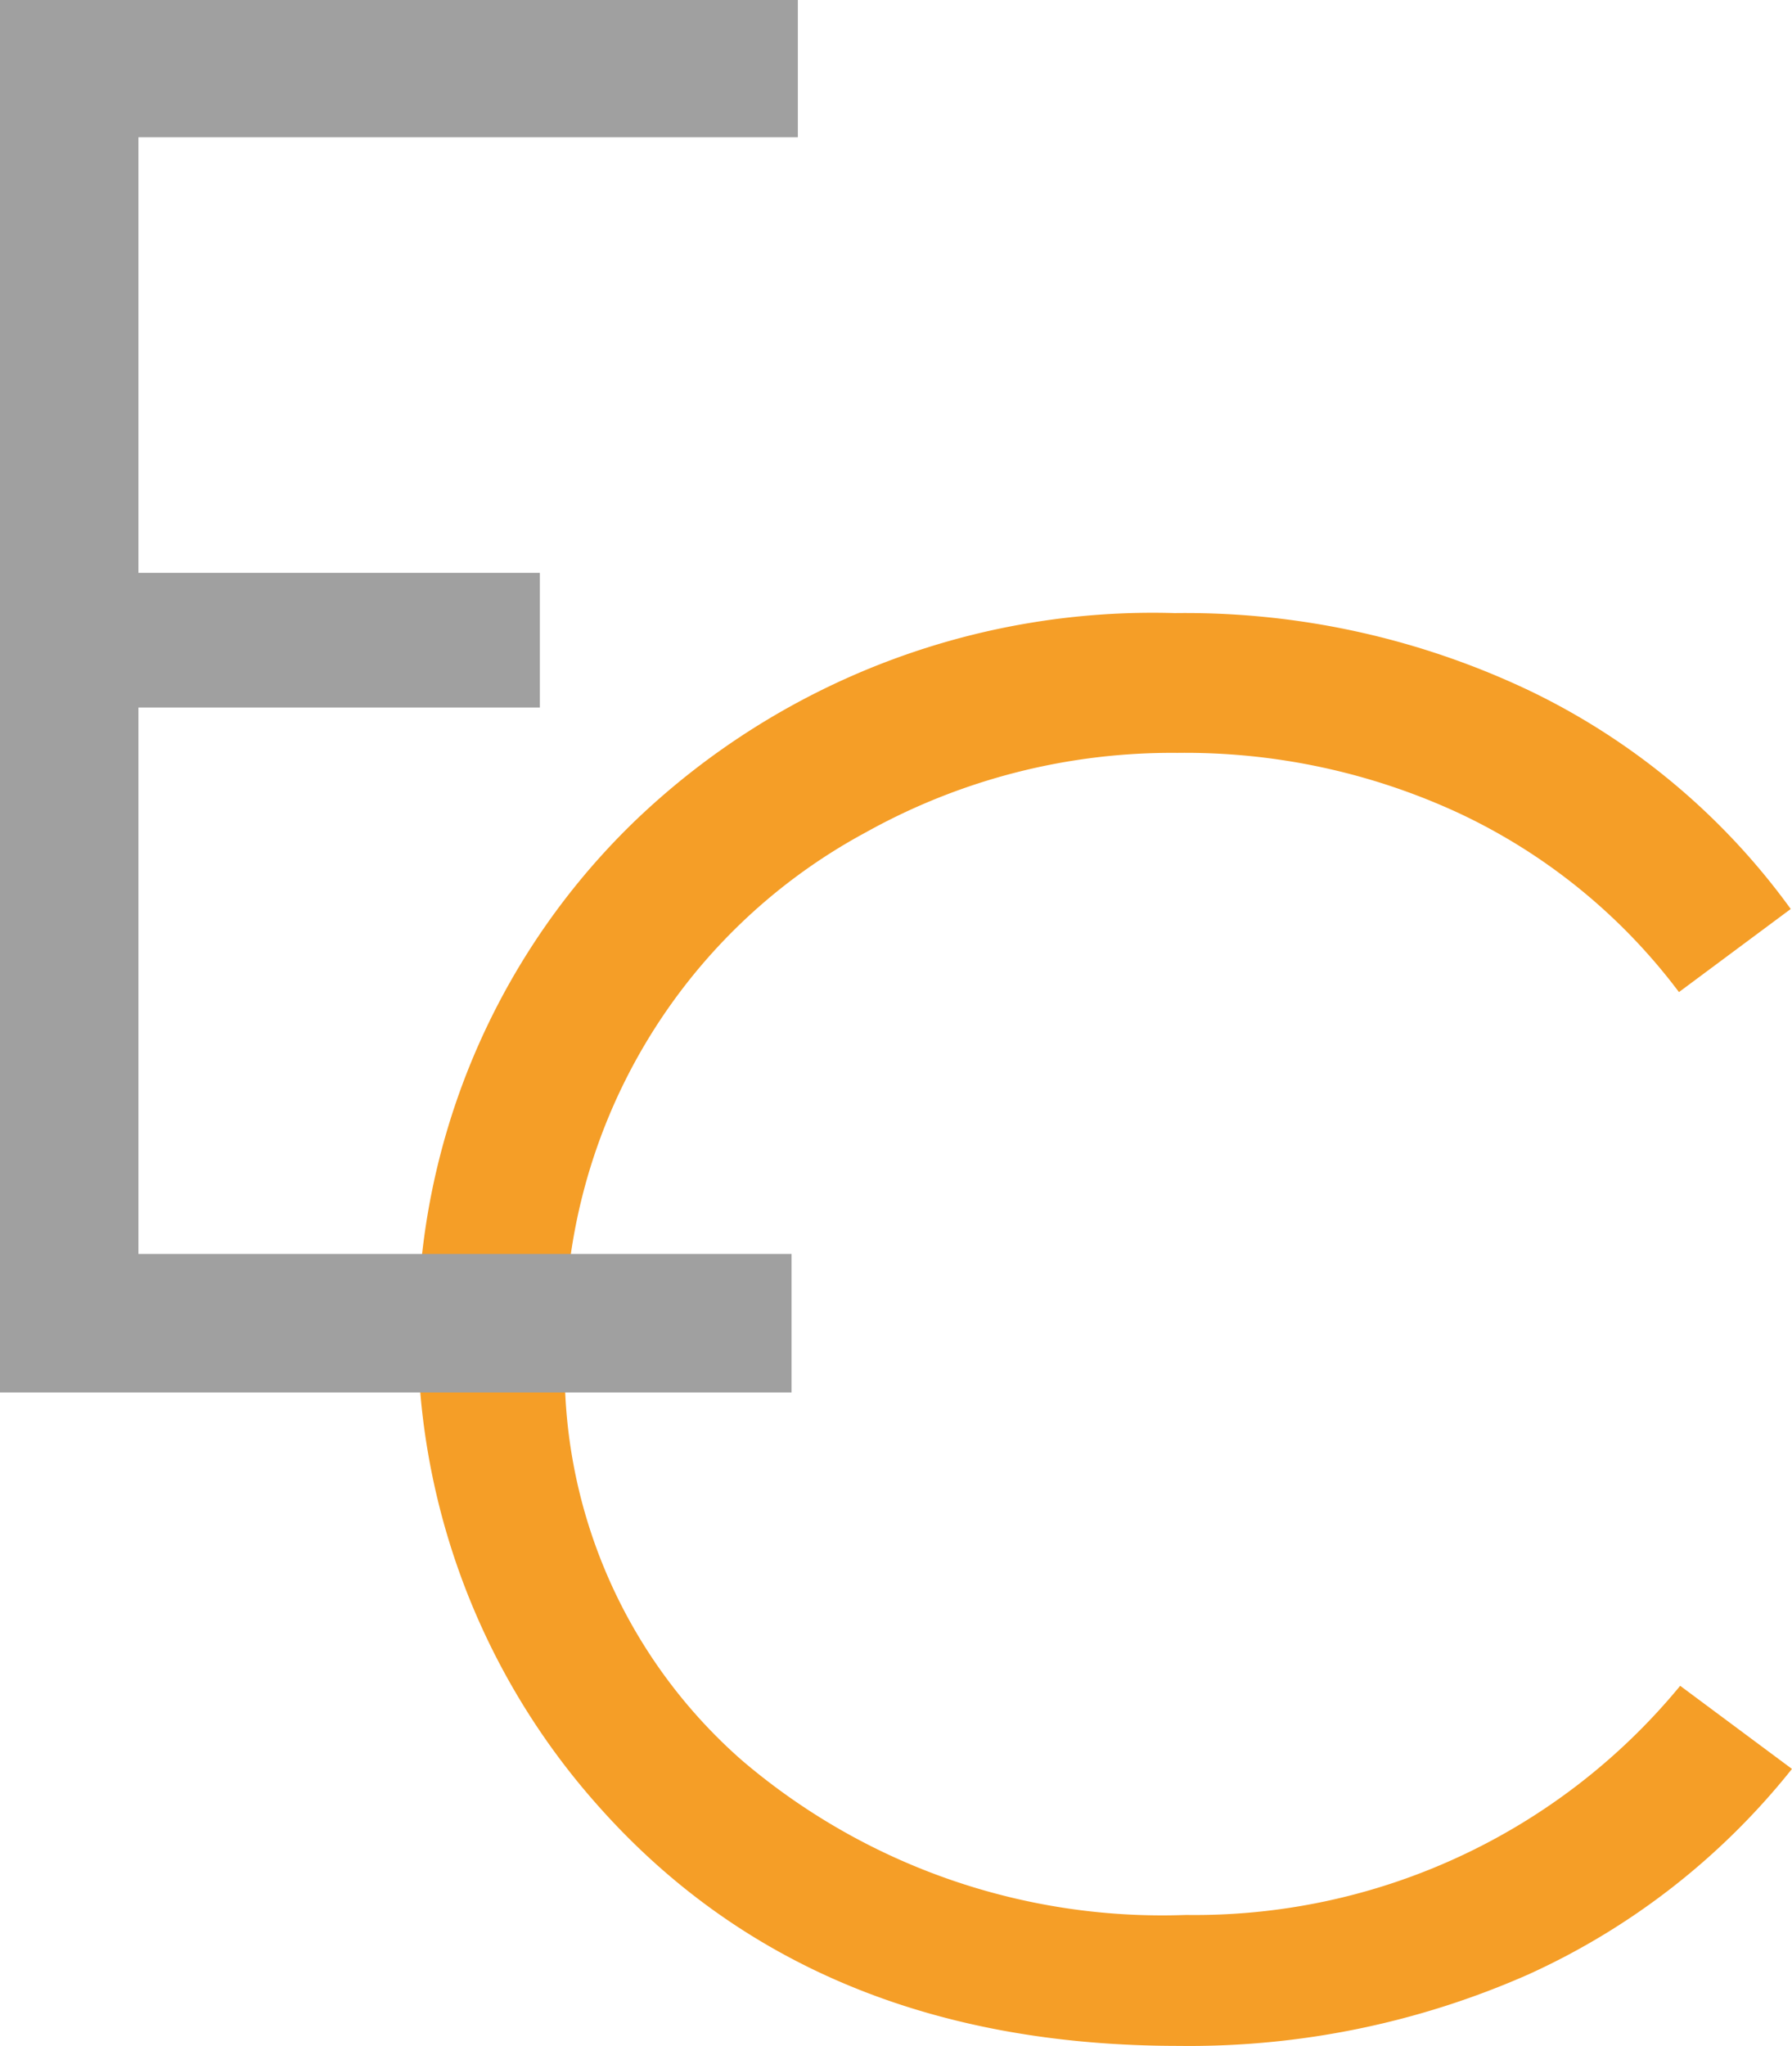
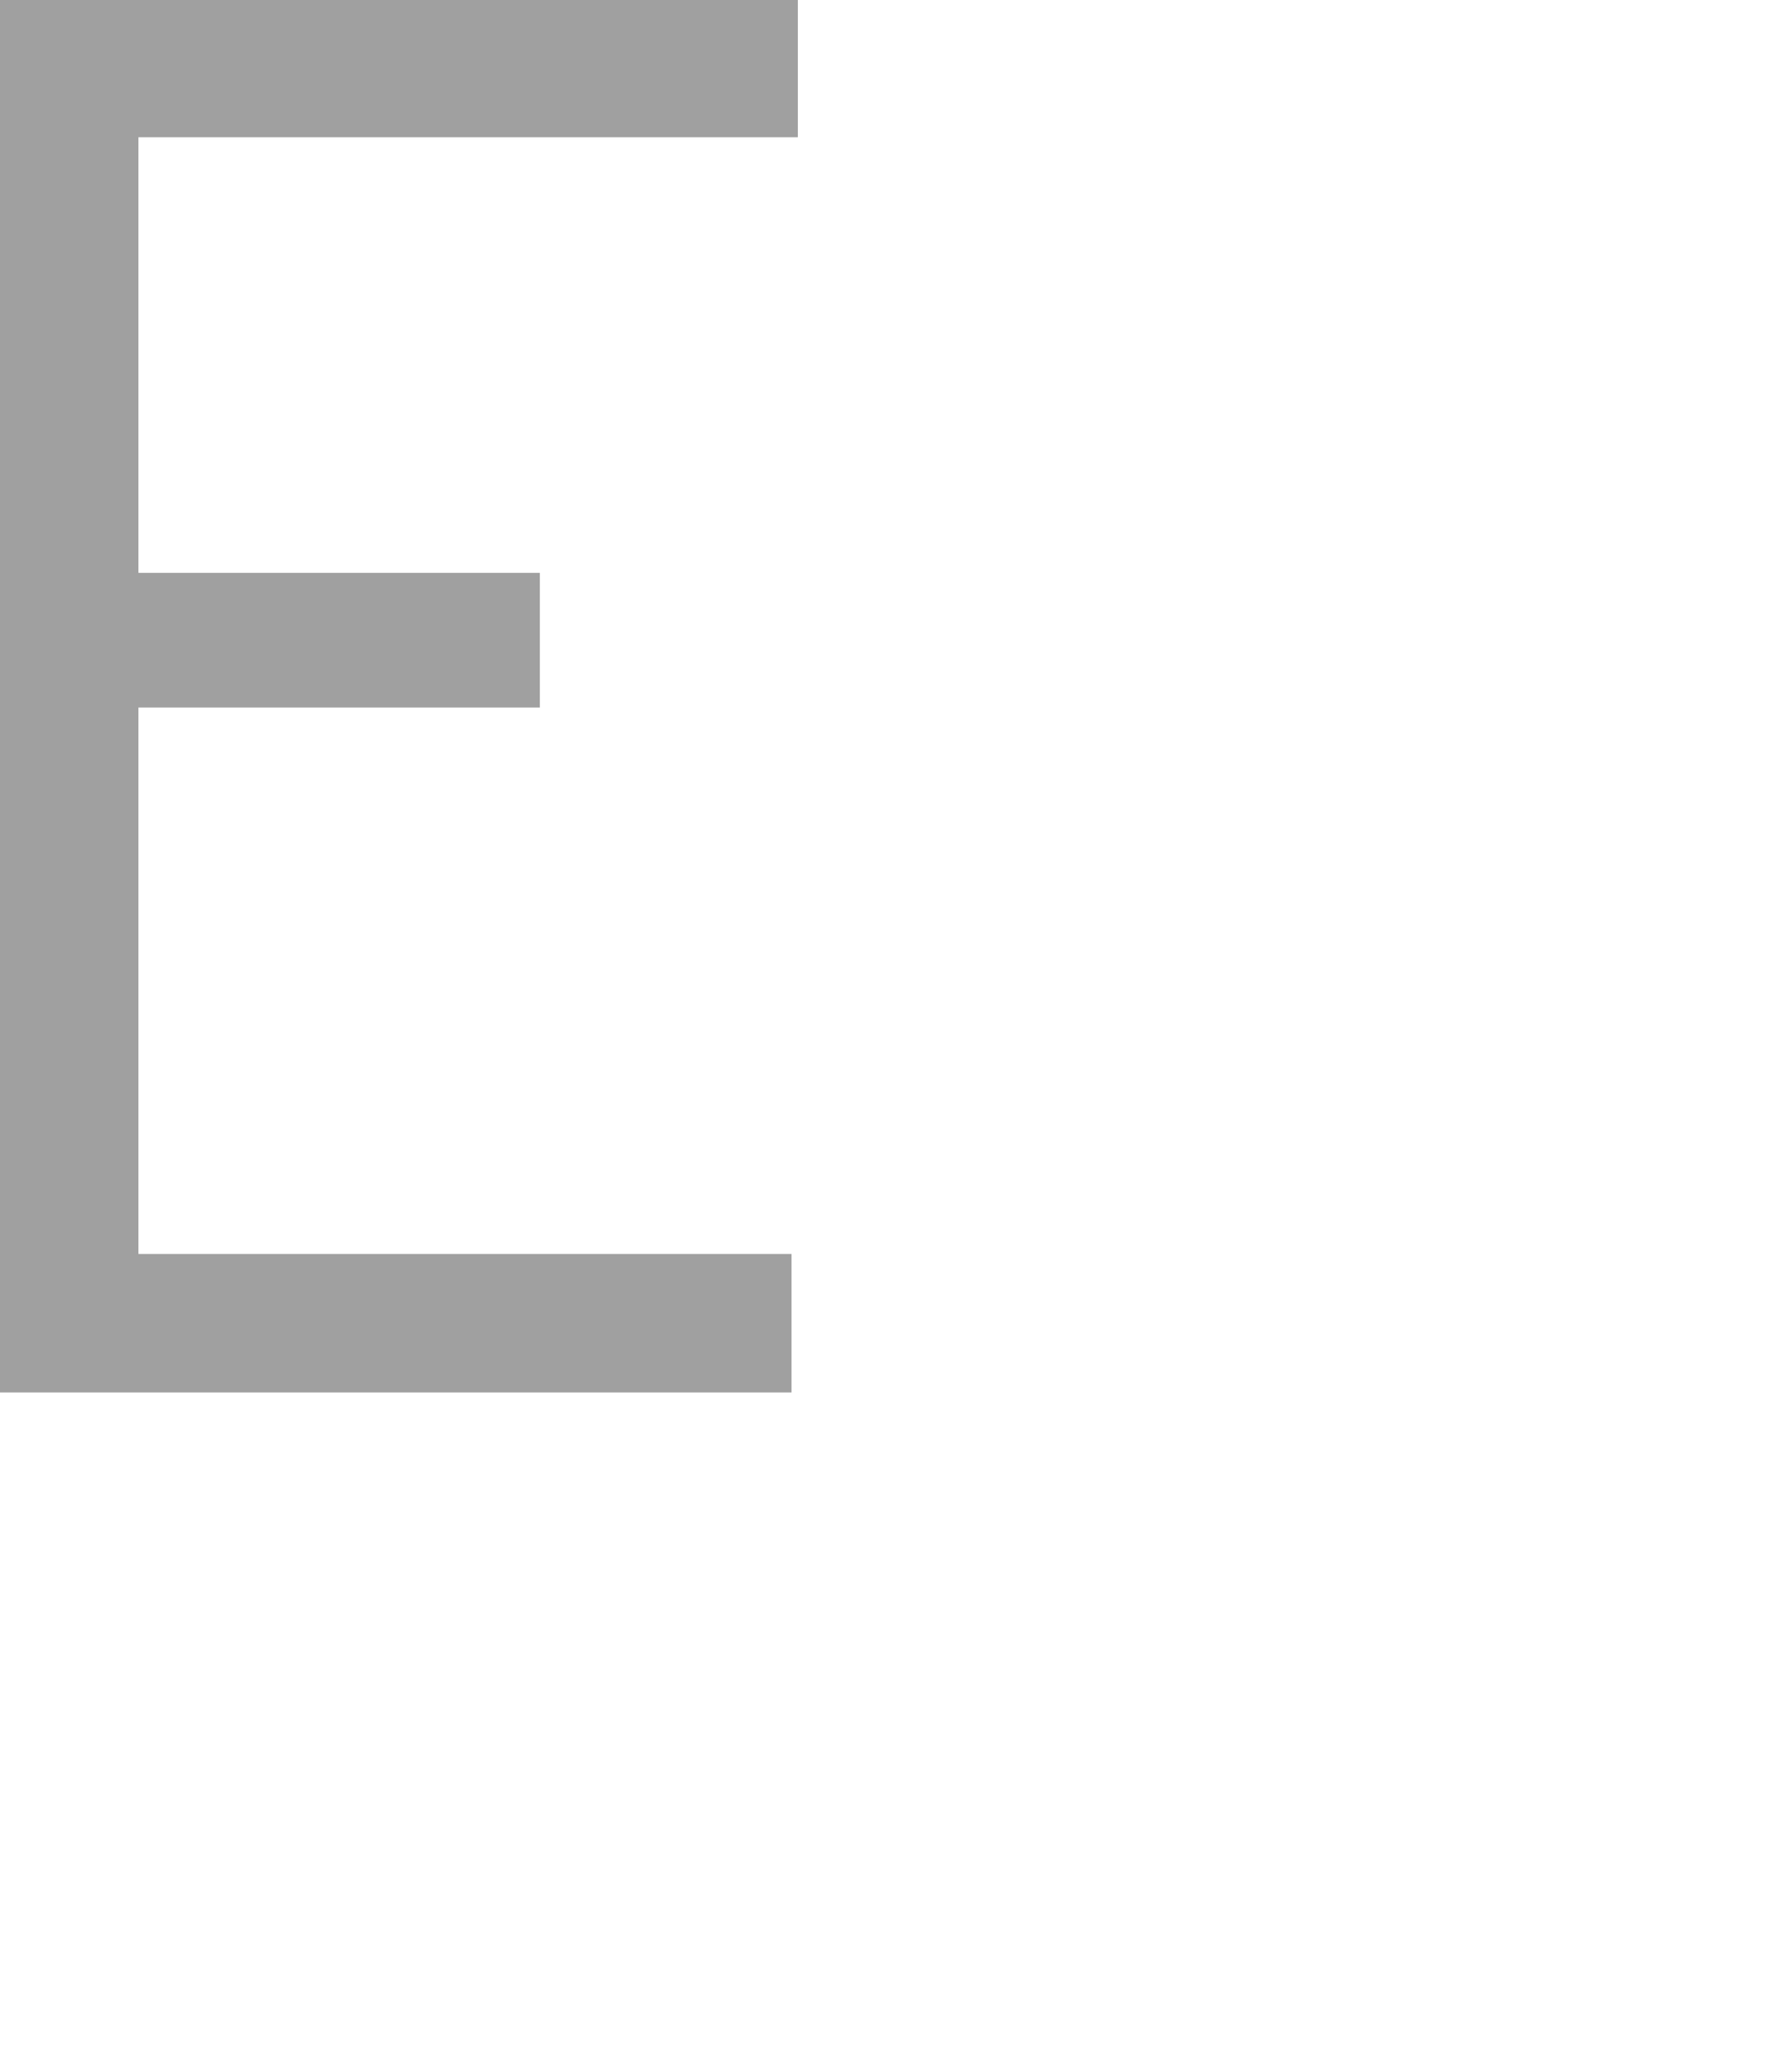
<svg xmlns="http://www.w3.org/2000/svg" id="Raggruppa_2801" data-name="Raggruppa 2801" width="43.816" height="50" viewBox="0 0 43.816 50">
  <g id="Raggruppa_2799" data-name="Raggruppa 2799" transform="translate(10.216 14.984)">
-     <path id="Tracciato_2840" data-name="Tracciato 2840" d="M373.169,39.631l-2.733,2.031a14.332,14.332,0,0,0-5.372-4.369,15.912,15.912,0,0,0-6.894-1.477,15.366,15.366,0,0,0-7.608,1.938A13.987,13.987,0,0,0,343.2,50.4a12.71,12.71,0,0,0,4.317,10.031,15.832,15.832,0,0,0,10.869,3.785,15.371,15.371,0,0,0,12.08-5.6l2.733,2.031a17.458,17.458,0,0,1-6.428,5.015,20.508,20.508,0,0,1-8.571,1.754q-9.037,0-14.254-5.938a17.373,17.373,0,0,1,.932-23.969A18.289,18.289,0,0,1,358.108,32.4a19.587,19.587,0,0,1,8.7,1.908A16.933,16.933,0,0,1,373.169,39.631Z" transform="translate(-339.6 -32.4)" fill="#f59e27" />
-   </g>
+     </g>
  <g id="Raggruppa_2800" data-name="Raggruppa 2800">
    <path id="Tracciato_2836" data-name="Tracciato 2836" d="M15.4,34.7H34.908v3.354H18.785V48.7H28.6v3.292H18.785V65.346H34.754v3.385H15.4Z" transform="translate(-15.4 -34.7)" fill="#a0a0a0" />
  </g>
</svg>